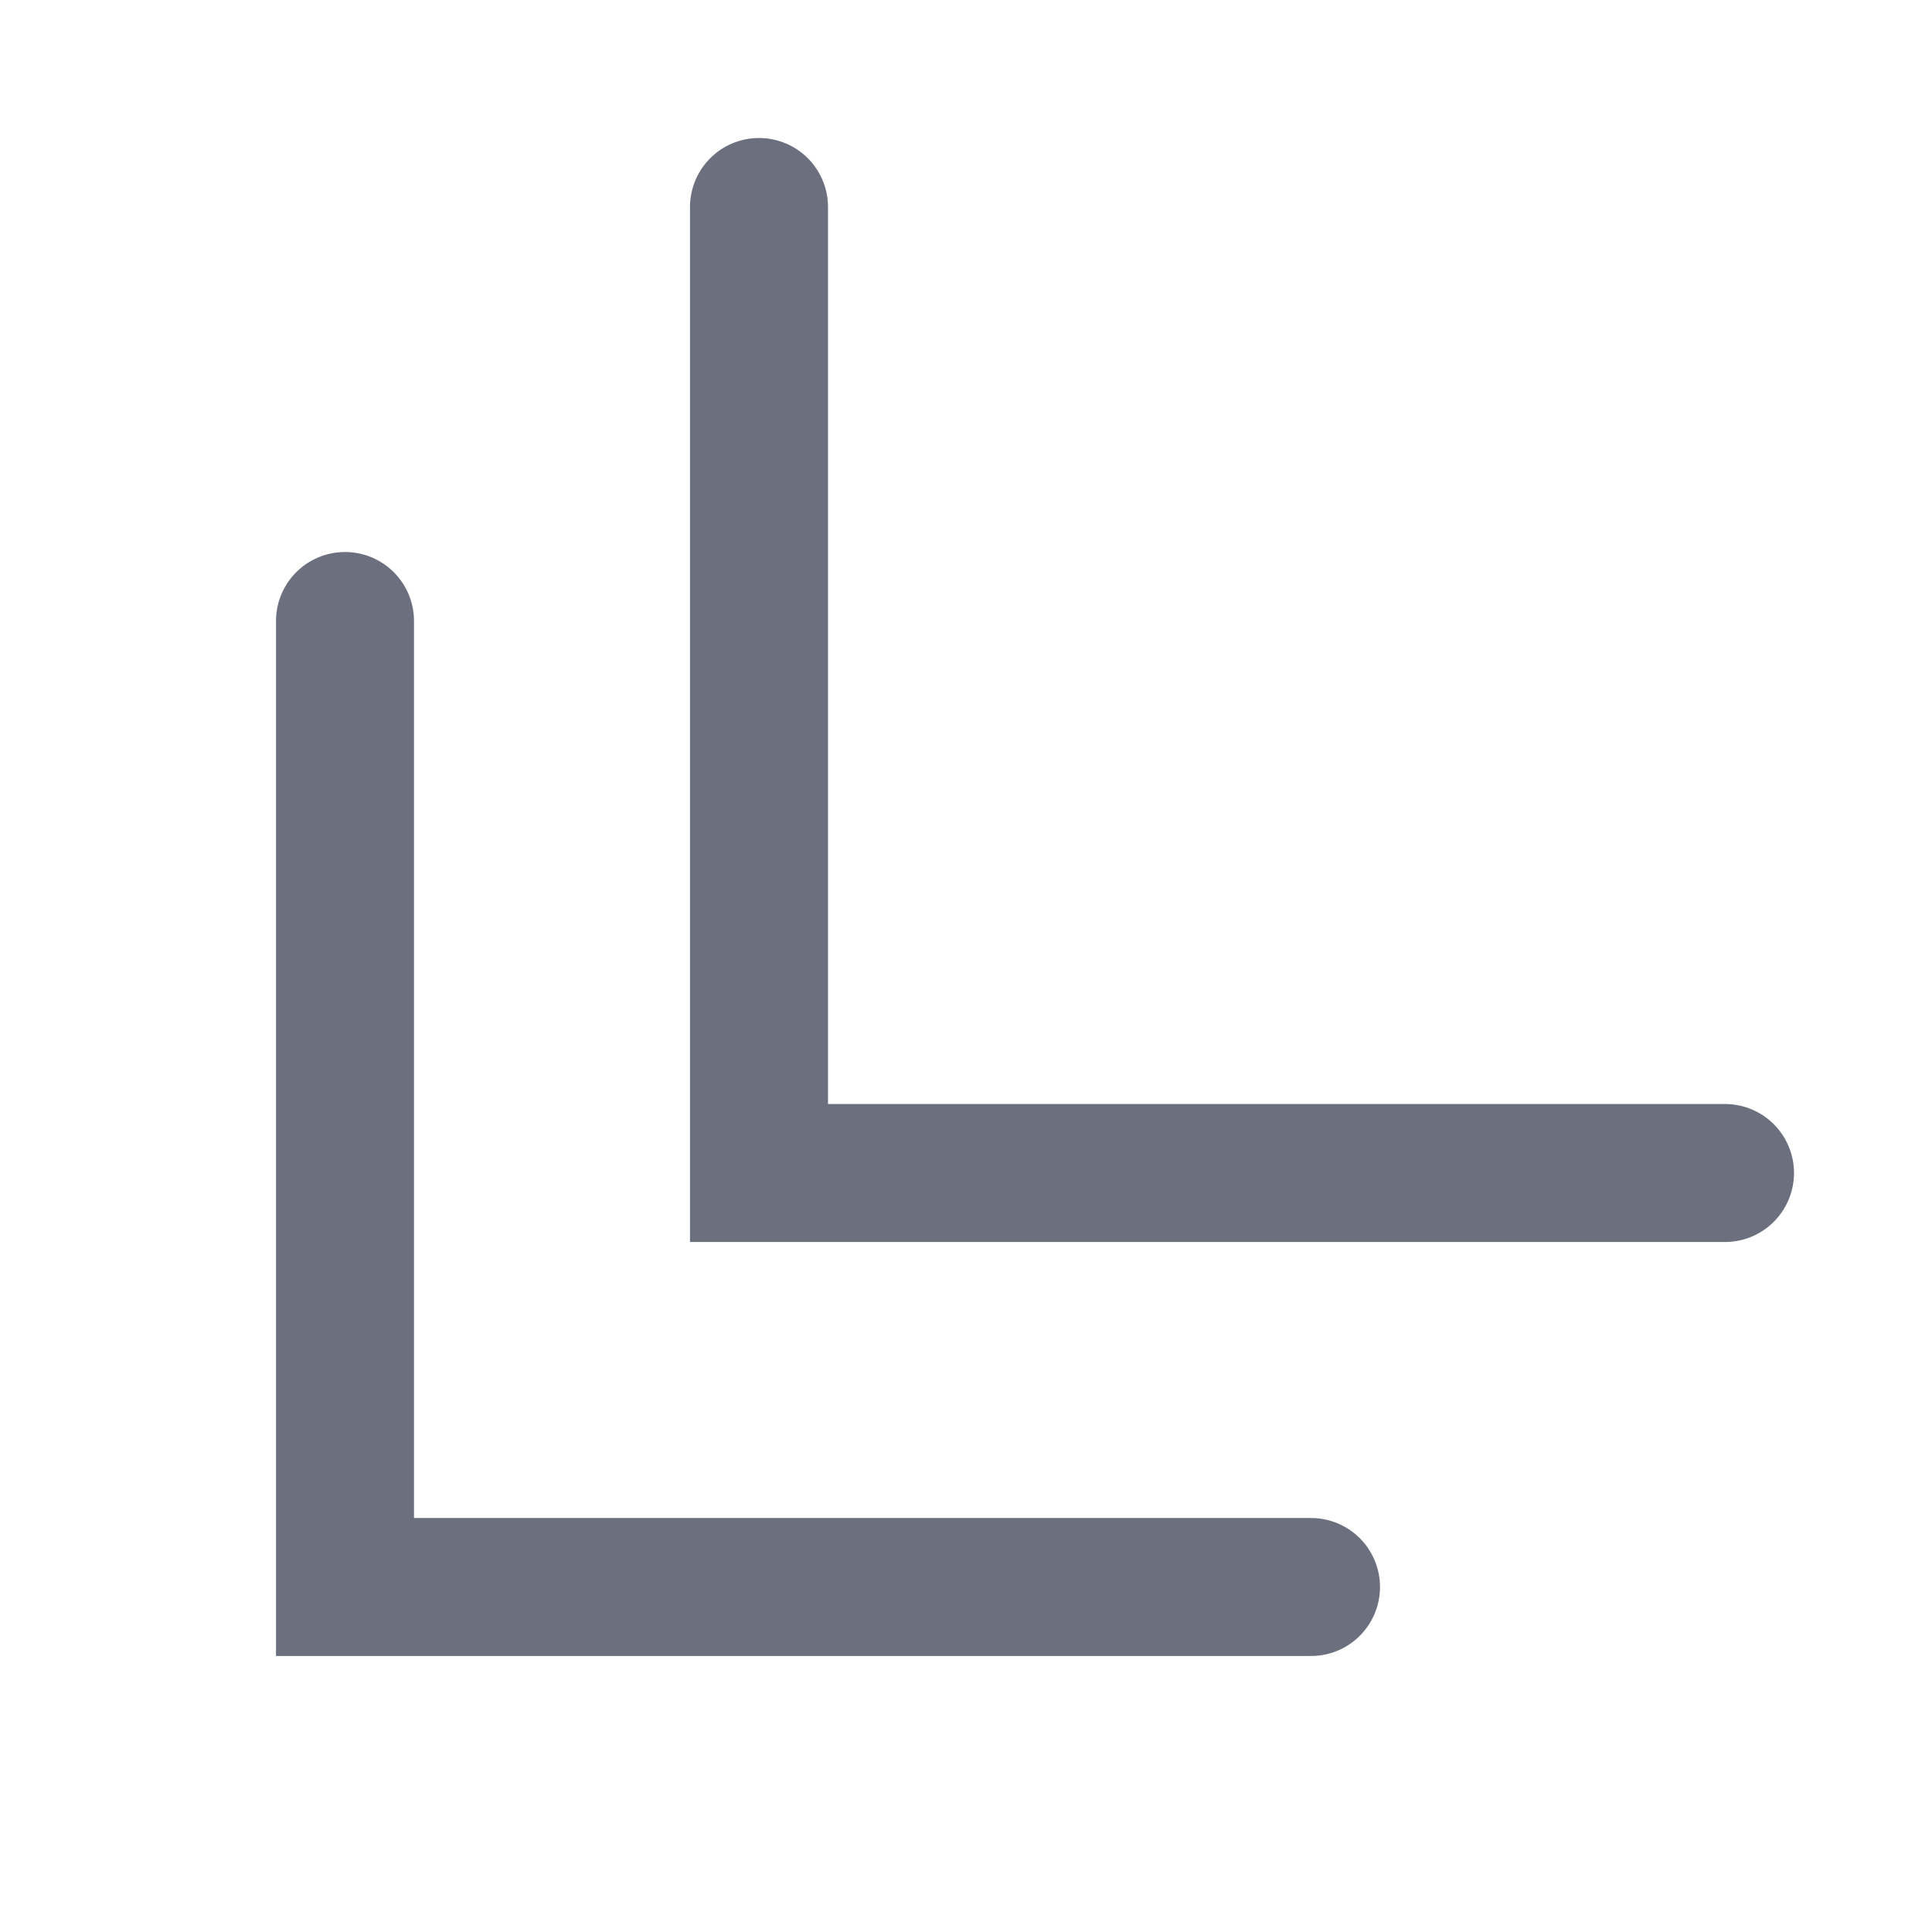
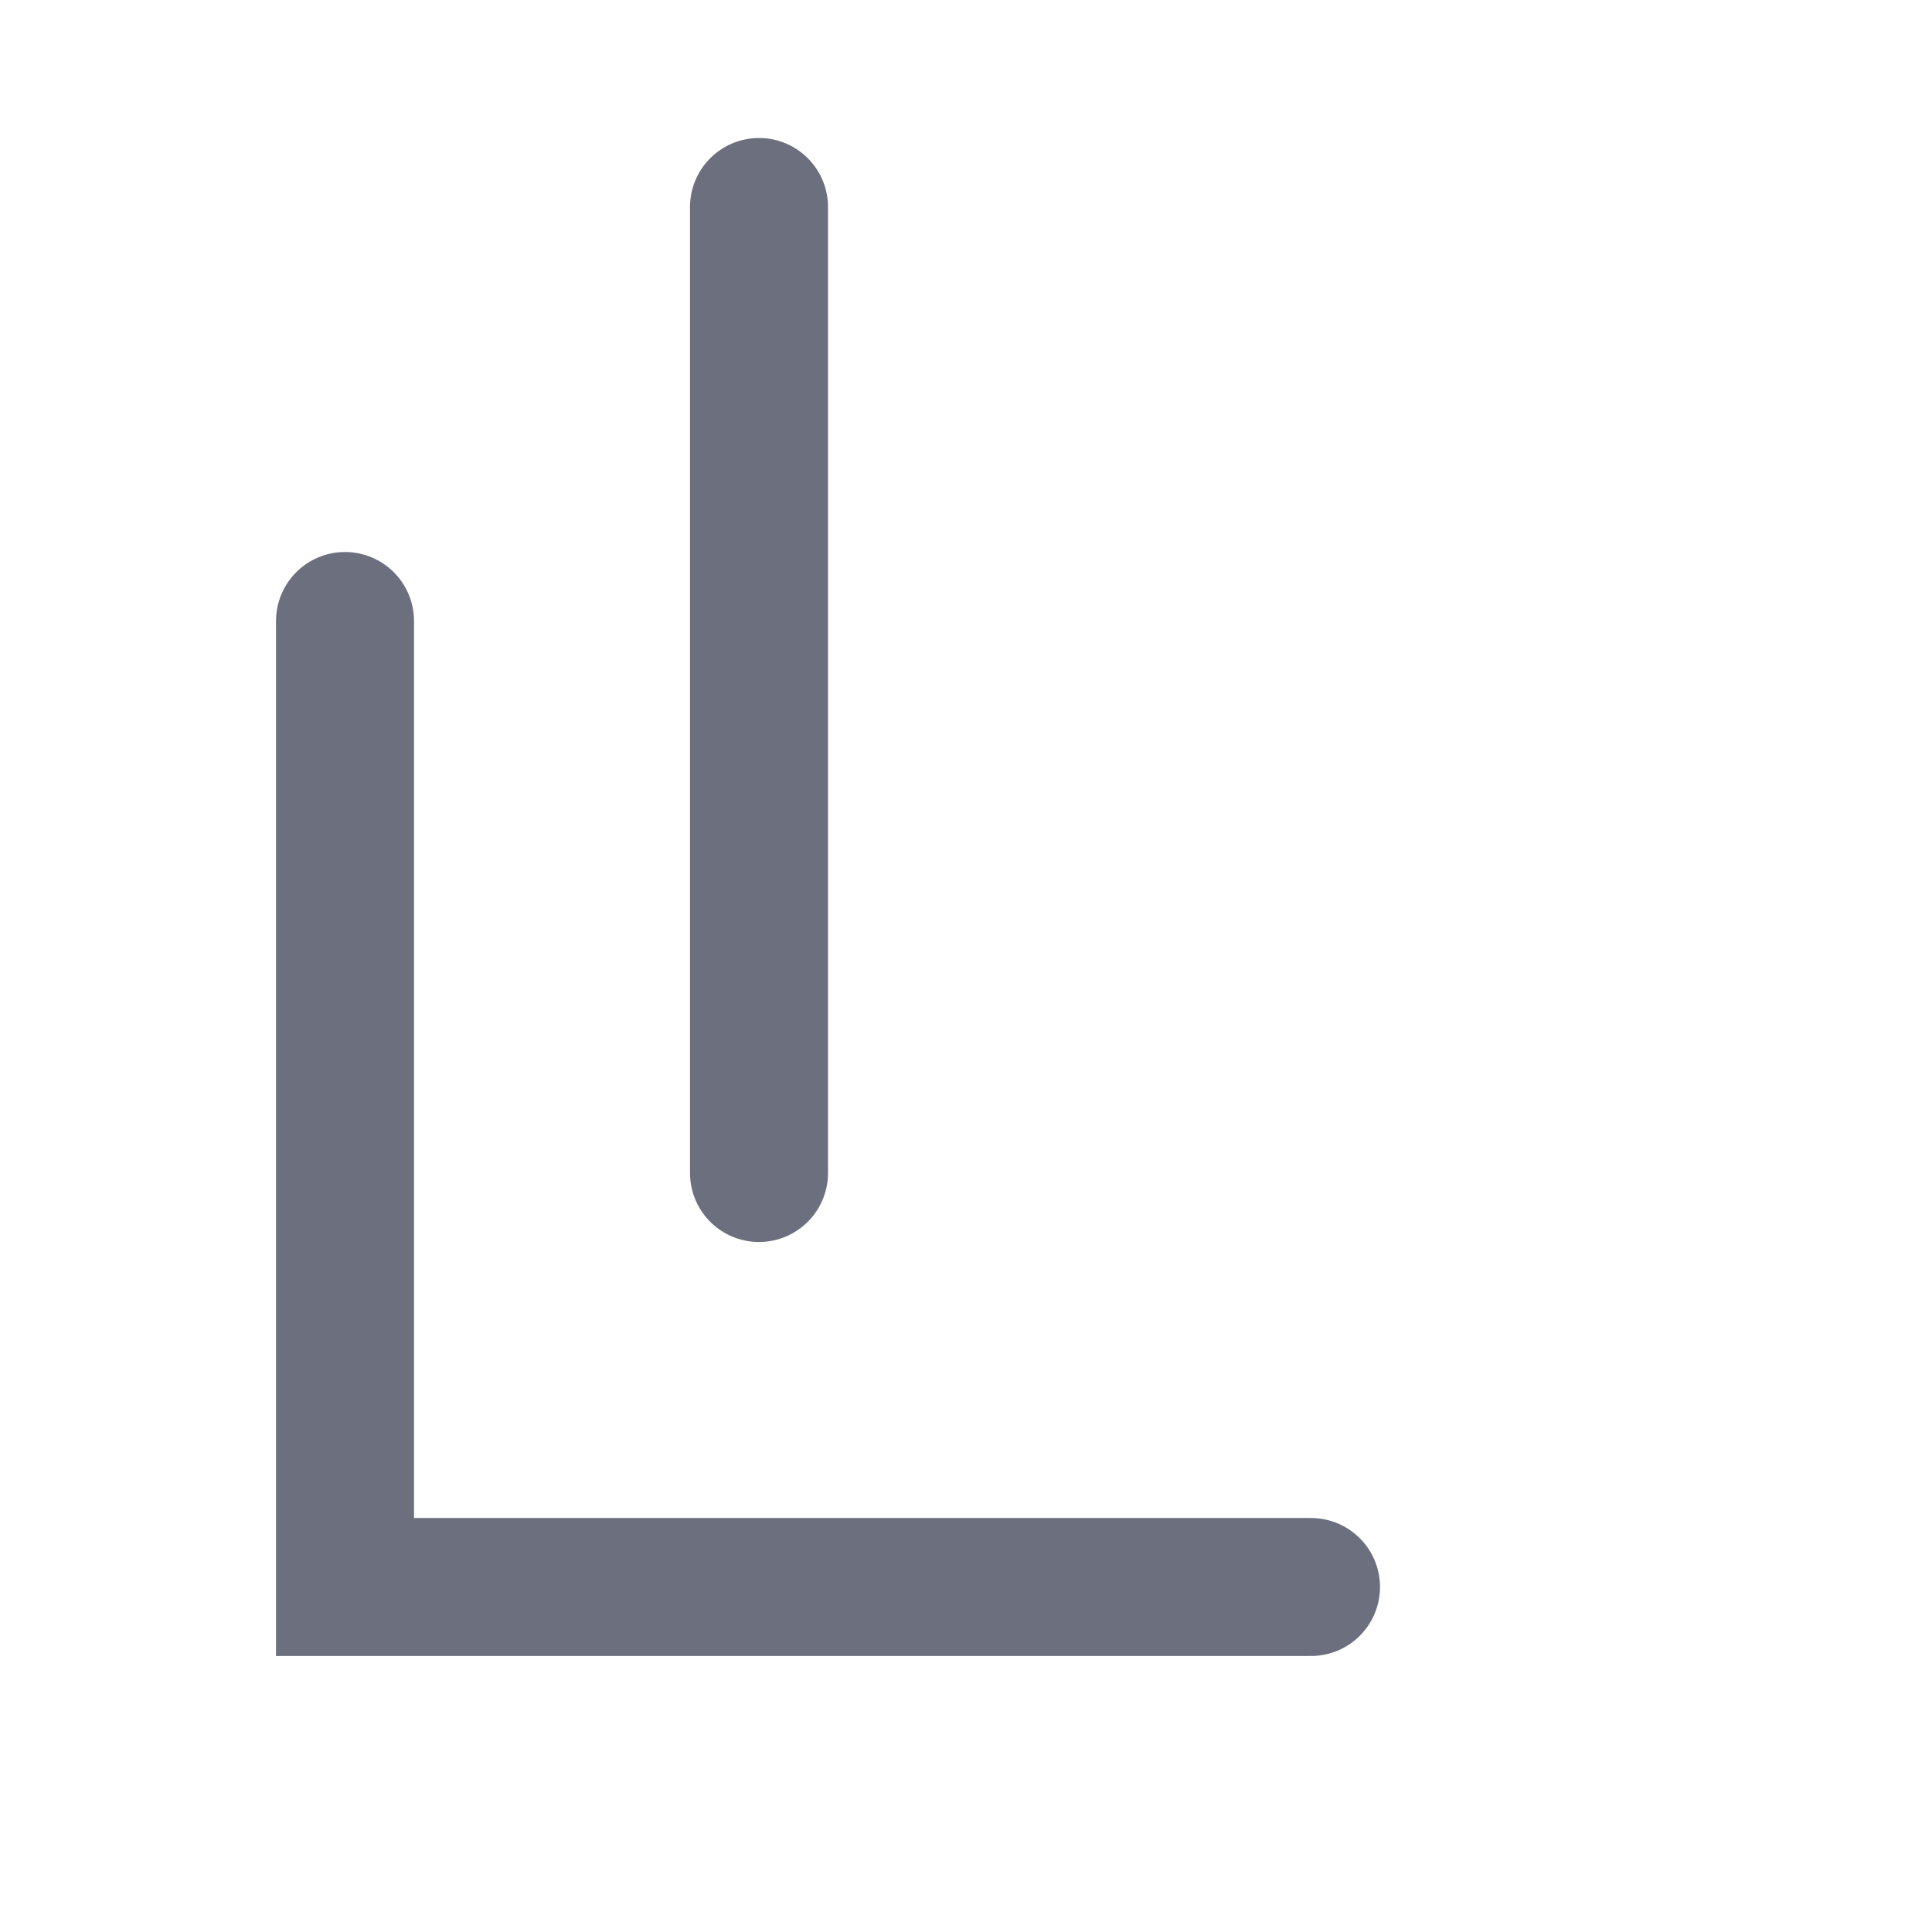
<svg xmlns="http://www.w3.org/2000/svg" width="14" height="14" viewBox="0 0 14 14" fill="none">
-   <path d="M2.5 4.5V11.5H9.5M5.5 1.5V8.5H12.5" stroke="#6C707E" stroke-linecap="round" />
+   <path d="M2.5 4.5V11.5H9.5M5.5 1.5V8.5" stroke="#6C707E" stroke-linecap="round" />
</svg>